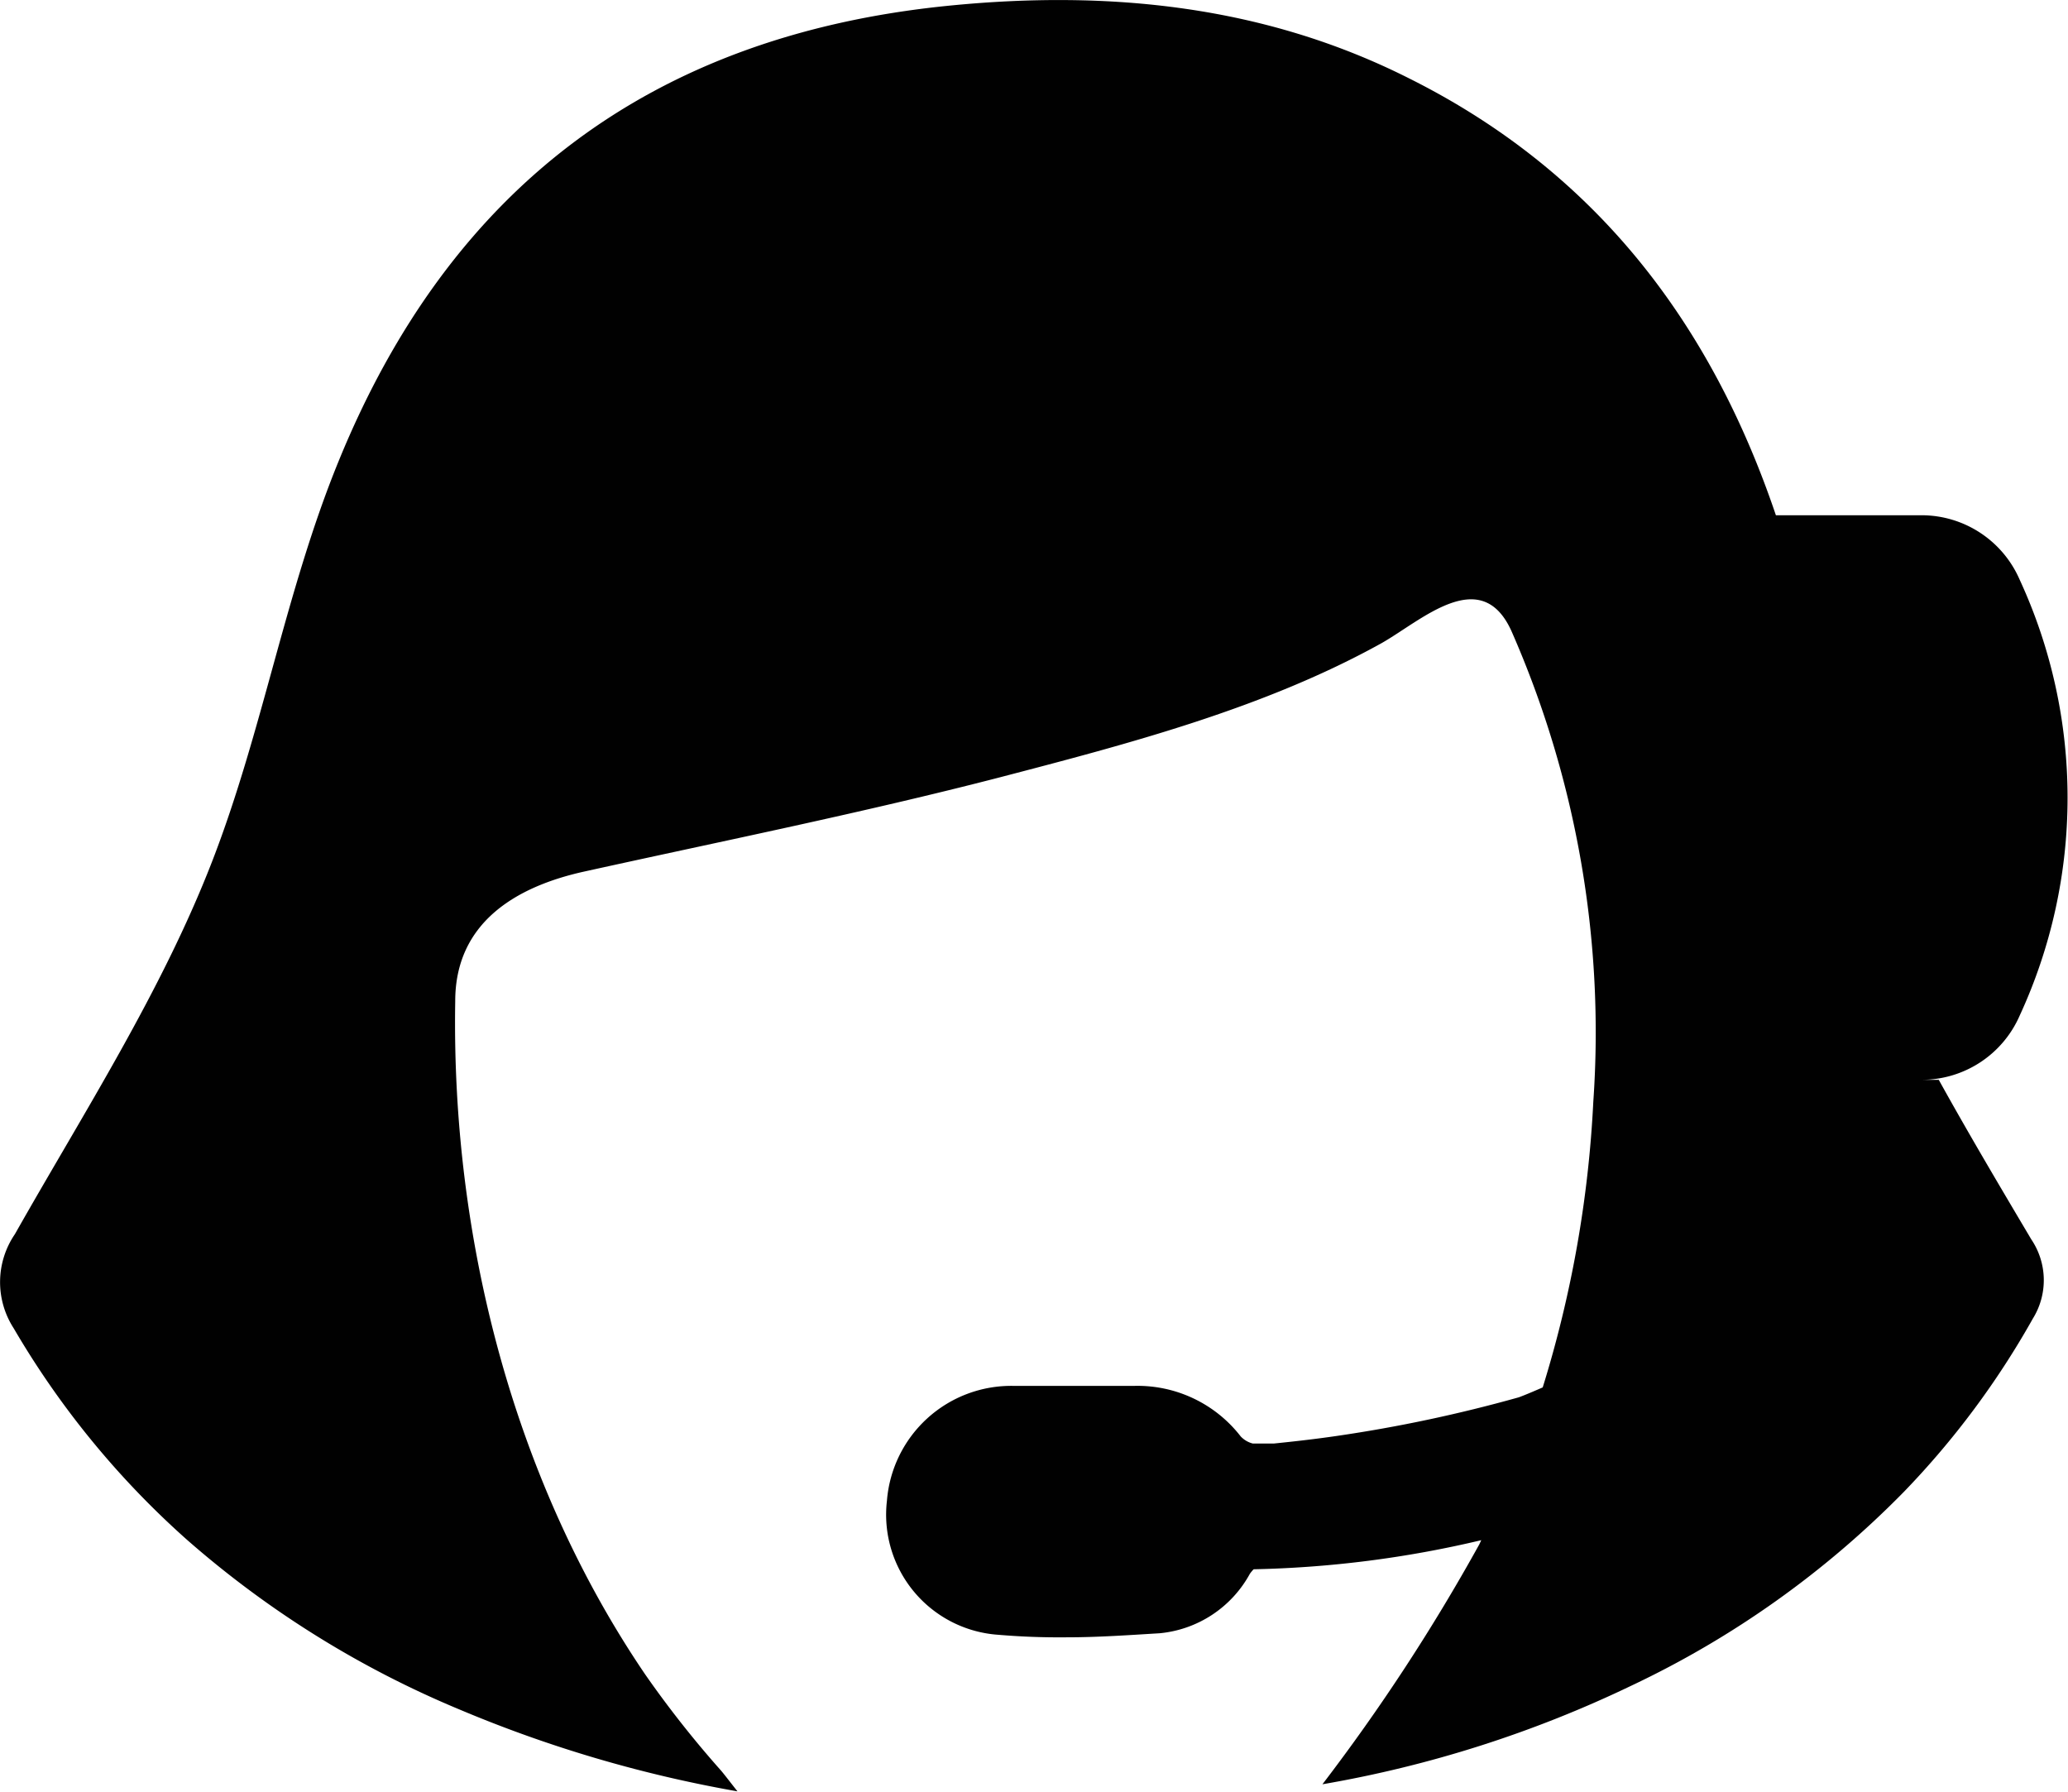
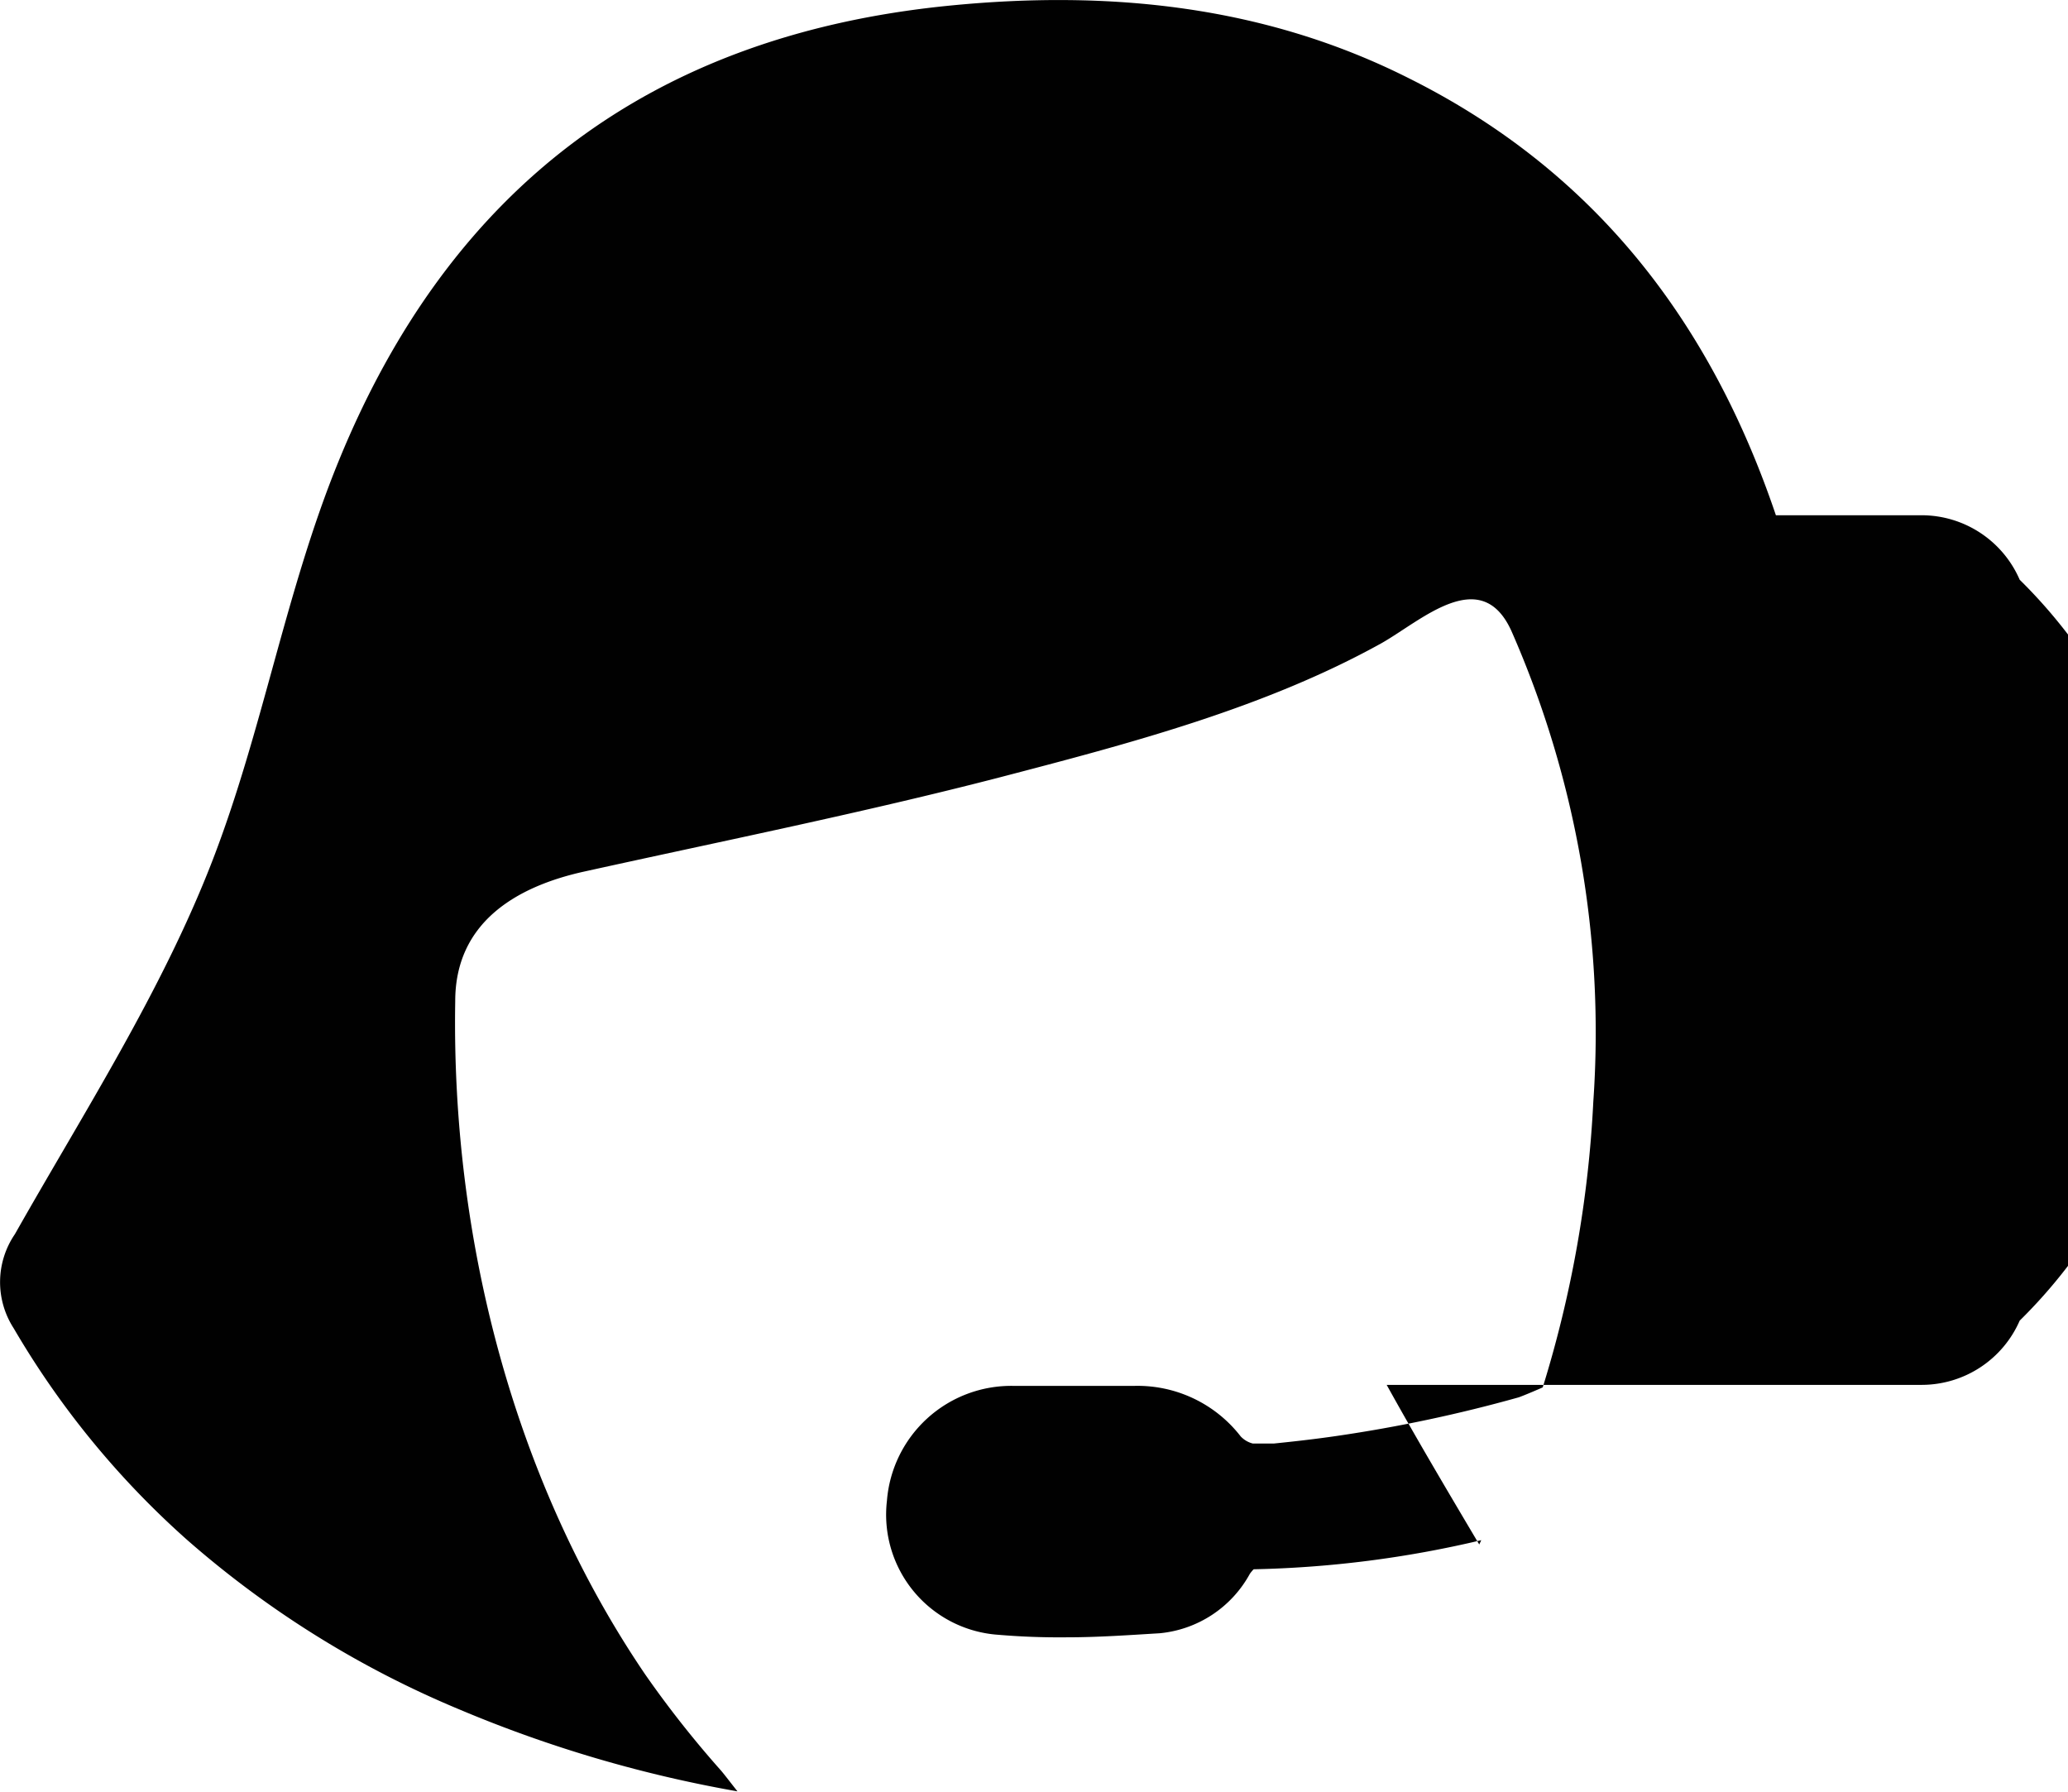
<svg xmlns="http://www.w3.org/2000/svg" viewBox="0 0 81.77 70.83">
  <defs>
    <style>.cls-1{fill:#010101;}</style>
  </defs>
  <title>Asesoramiento prod</title>
  <g id="Capa_2" data-name="Capa 2">
    <g id="Capa_1-2" data-name="Capa 1">
-       <path class="cls-1" d="M79.86,22.92A4.23,4.23,0,0,0,76,20.37H70.22c-2.52-7.45-7-13.53-14.52-17.28C50,.22,43.85-.41,37.47.23c-11.71,1.18-19.67,7.2-24.08,18-2.1,5.13-3,10.66-5,15.82S3.3,44,.59,48.79a3.36,3.36,0,0,0-.05,3.72A34.39,34.39,0,0,0,7.4,60.88a39.13,39.13,0,0,0,10.76,6.7,50.82,50.82,0,0,0,11,3.24c-.26-.33-.49-.63-.64-.81a41,41,0,0,1-3-3.8C20.3,58.54,17.84,48.92,18,39.58c0-3.09,2.38-4.53,5.13-5.13,5.48-1.21,11-2.32,16.41-3.72C44.6,29.41,50,28,54.64,25.42c1.58-.9,3.92-3.11,5.12-.48A39.42,39.42,0,0,1,63,43.56a45.61,45.61,0,0,1-2,11.29c-.3.13-.62.27-.94.39a56.94,56.94,0,0,1-7.21,1.53c-.89.13-1.71.22-2.49.3h-.13l-.69,0a1,1,0,0,1-.48-.28,5.16,5.16,0,0,0-4.21-2h-1l-2,0-1.78,0a4.93,4.93,0,0,0-5,4.54,4.76,4.76,0,0,0,4.4,5.3c.83.07,1.72.11,2.72.1,1.24,0,2.49-.09,3.66-.16a4.55,4.55,0,0,0,3.57-2.35,1.49,1.49,0,0,1,.15-.18,42.64,42.64,0,0,0,9-1.15l-.08.17a76.84,76.84,0,0,1-6.2,9.48,46.32,46.32,0,0,0,12.24-3.91,37.55,37.55,0,0,0,10.75-7.65,33.28,33.28,0,0,0,5.1-6.85,2.88,2.88,0,0,0-.06-3.13c-1.24-2.09-2.48-4.18-3.66-6.31H76a4.23,4.23,0,0,0,3.86-2.54A20.55,20.55,0,0,0,79.86,22.92Z" />
+       <path class="cls-1" d="M79.86,22.92A4.23,4.23,0,0,0,76,20.37H70.22c-2.52-7.45-7-13.53-14.52-17.28C50,.22,43.85-.41,37.47.23c-11.71,1.18-19.67,7.2-24.08,18-2.1,5.13-3,10.66-5,15.82S3.3,44,.59,48.79a3.36,3.36,0,0,0-.05,3.72A34.39,34.39,0,0,0,7.4,60.88a39.13,39.13,0,0,0,10.76,6.7,50.82,50.82,0,0,0,11,3.24c-.26-.33-.49-.63-.64-.81a41,41,0,0,1-3-3.8C20.3,58.54,17.84,48.92,18,39.58c0-3.09,2.38-4.53,5.13-5.13,5.48-1.21,11-2.32,16.41-3.72C44.6,29.41,50,28,54.64,25.42c1.58-.9,3.92-3.11,5.12-.48A39.42,39.42,0,0,1,63,43.56a45.61,45.61,0,0,1-2,11.29c-.3.13-.62.27-.94.39a56.94,56.94,0,0,1-7.21,1.53c-.89.13-1.71.22-2.49.3h-.13l-.69,0a1,1,0,0,1-.48-.28,5.16,5.16,0,0,0-4.21-2h-1l-2,0-1.78,0a4.93,4.93,0,0,0-5,4.54,4.76,4.76,0,0,0,4.4,5.3c.83.07,1.72.11,2.72.1,1.24,0,2.49-.09,3.66-.16a4.55,4.55,0,0,0,3.57-2.35,1.49,1.49,0,0,1,.15-.18,42.64,42.64,0,0,0,9-1.15l-.08.17c-1.24-2.09-2.48-4.18-3.66-6.31H76a4.23,4.23,0,0,0,3.86-2.54A20.55,20.55,0,0,0,79.86,22.92Z" />
    </g>
  </g>
</svg>